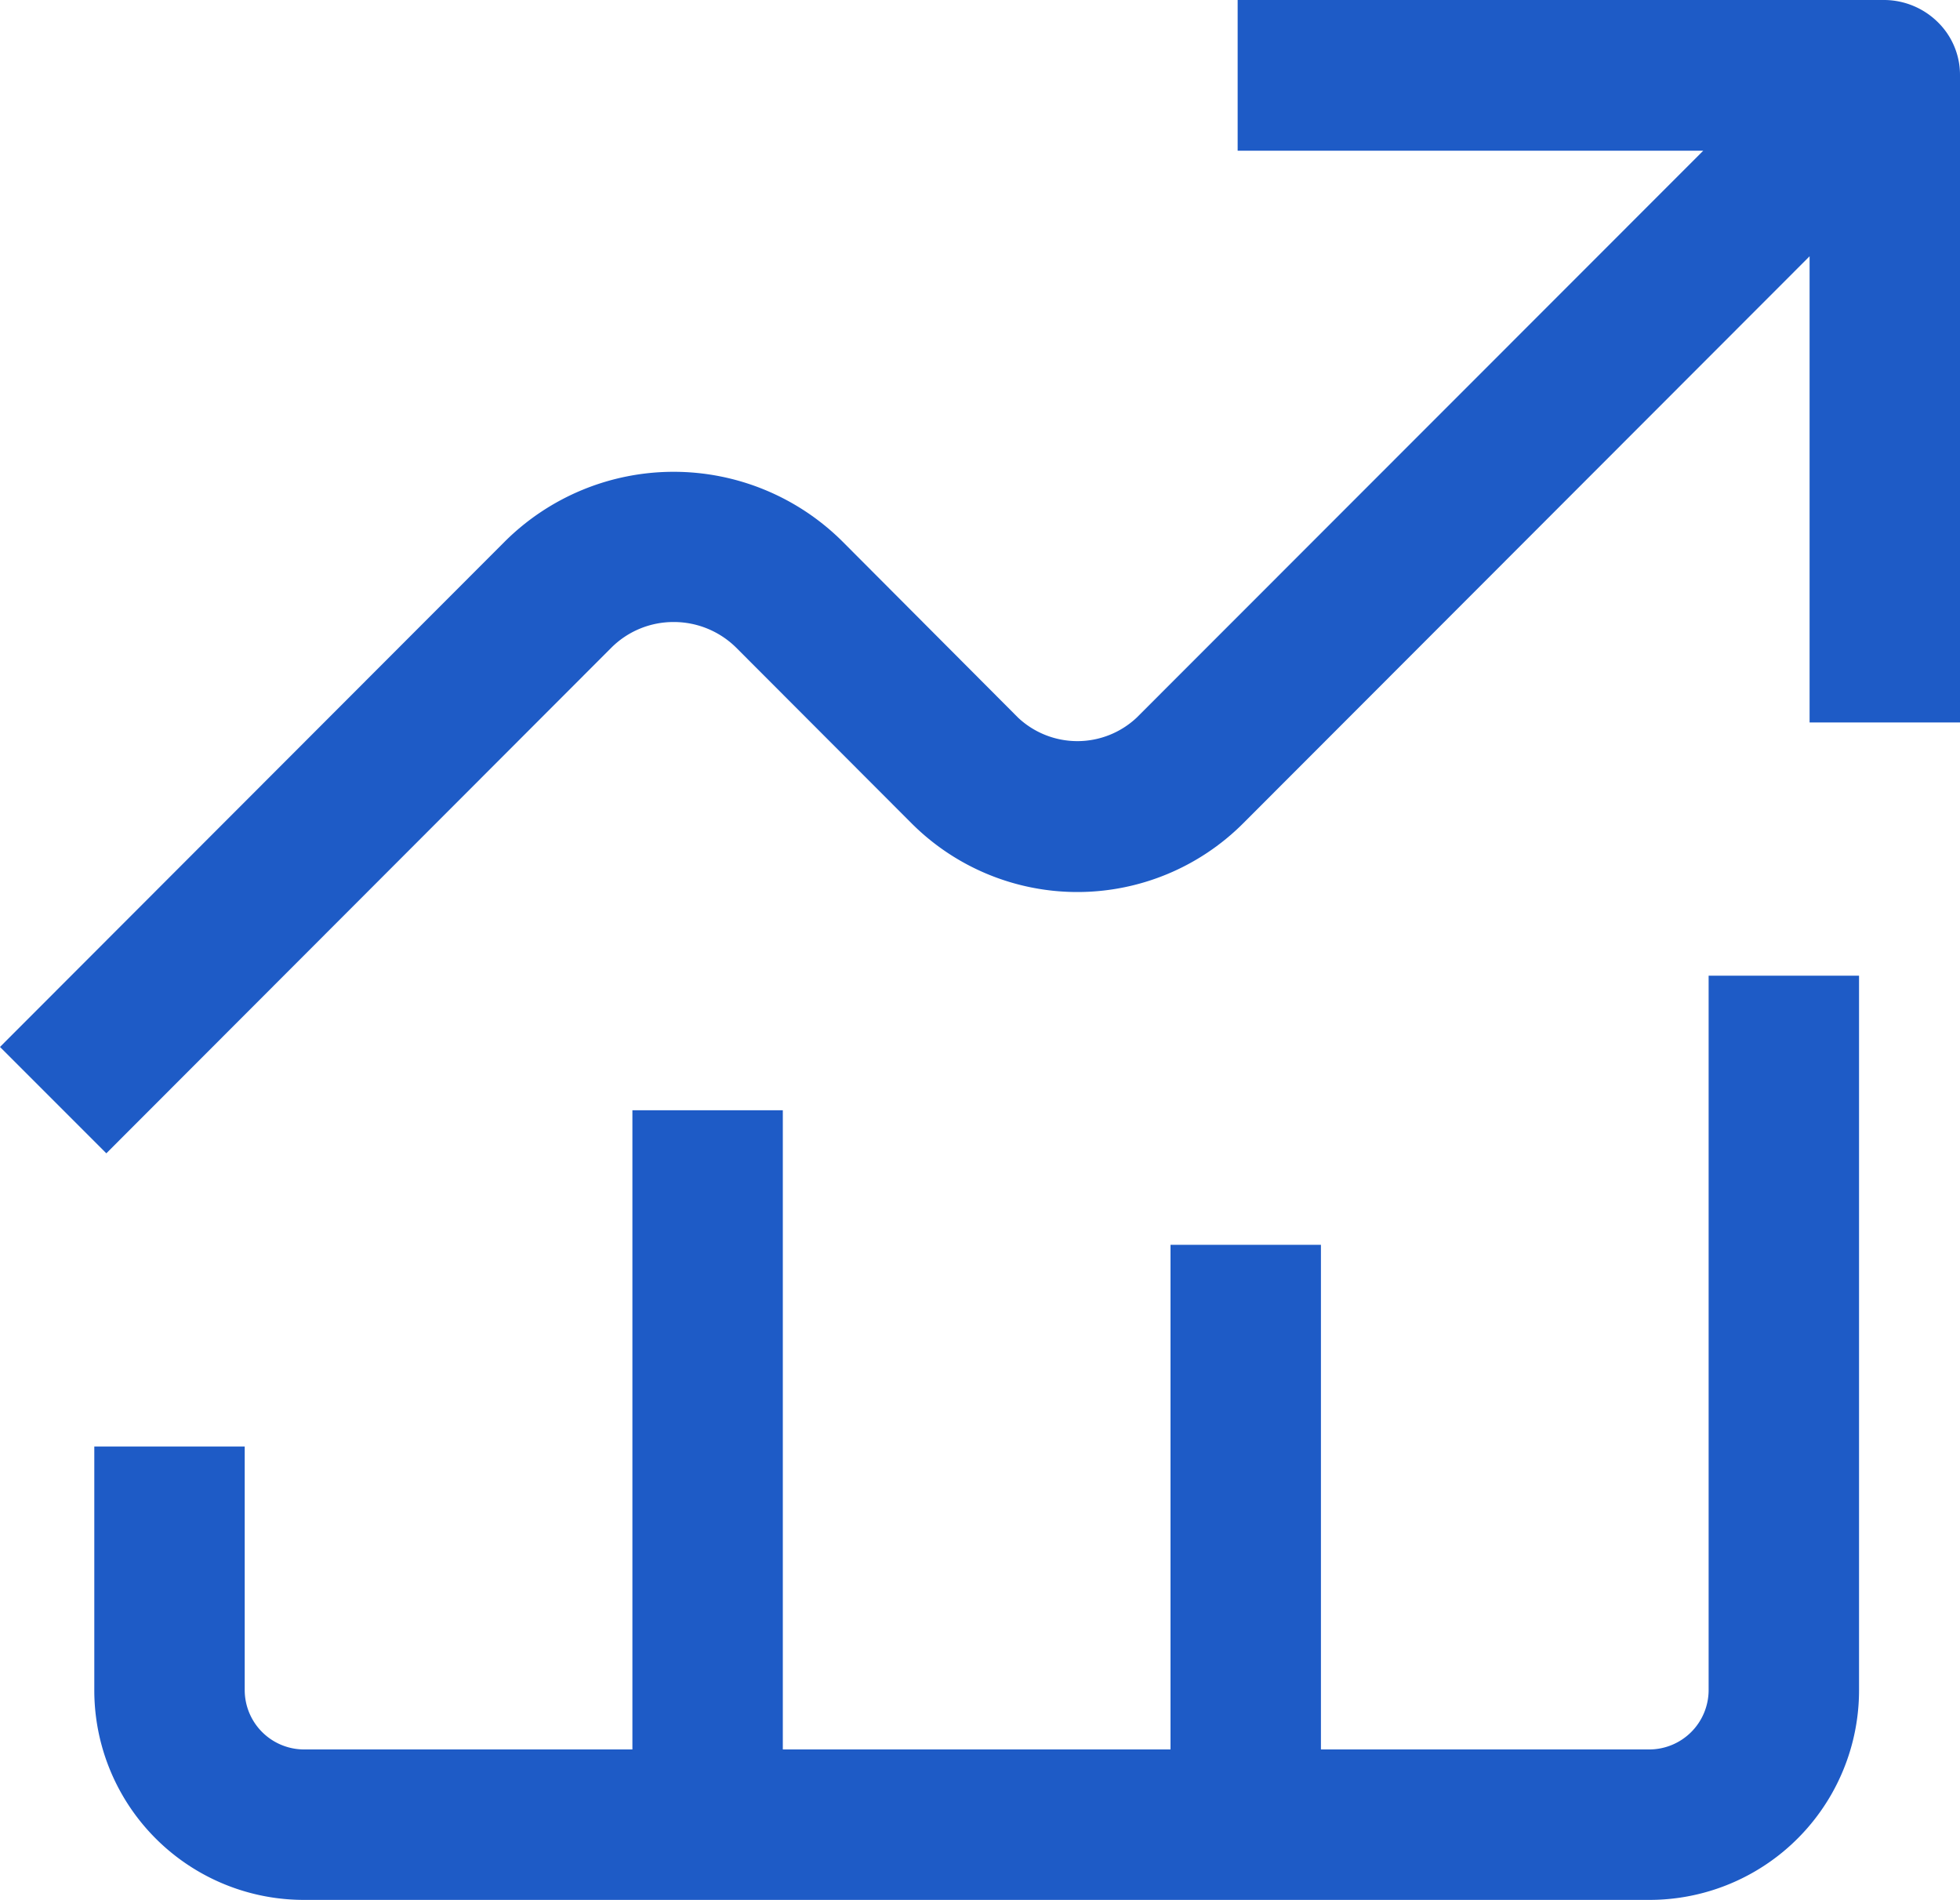
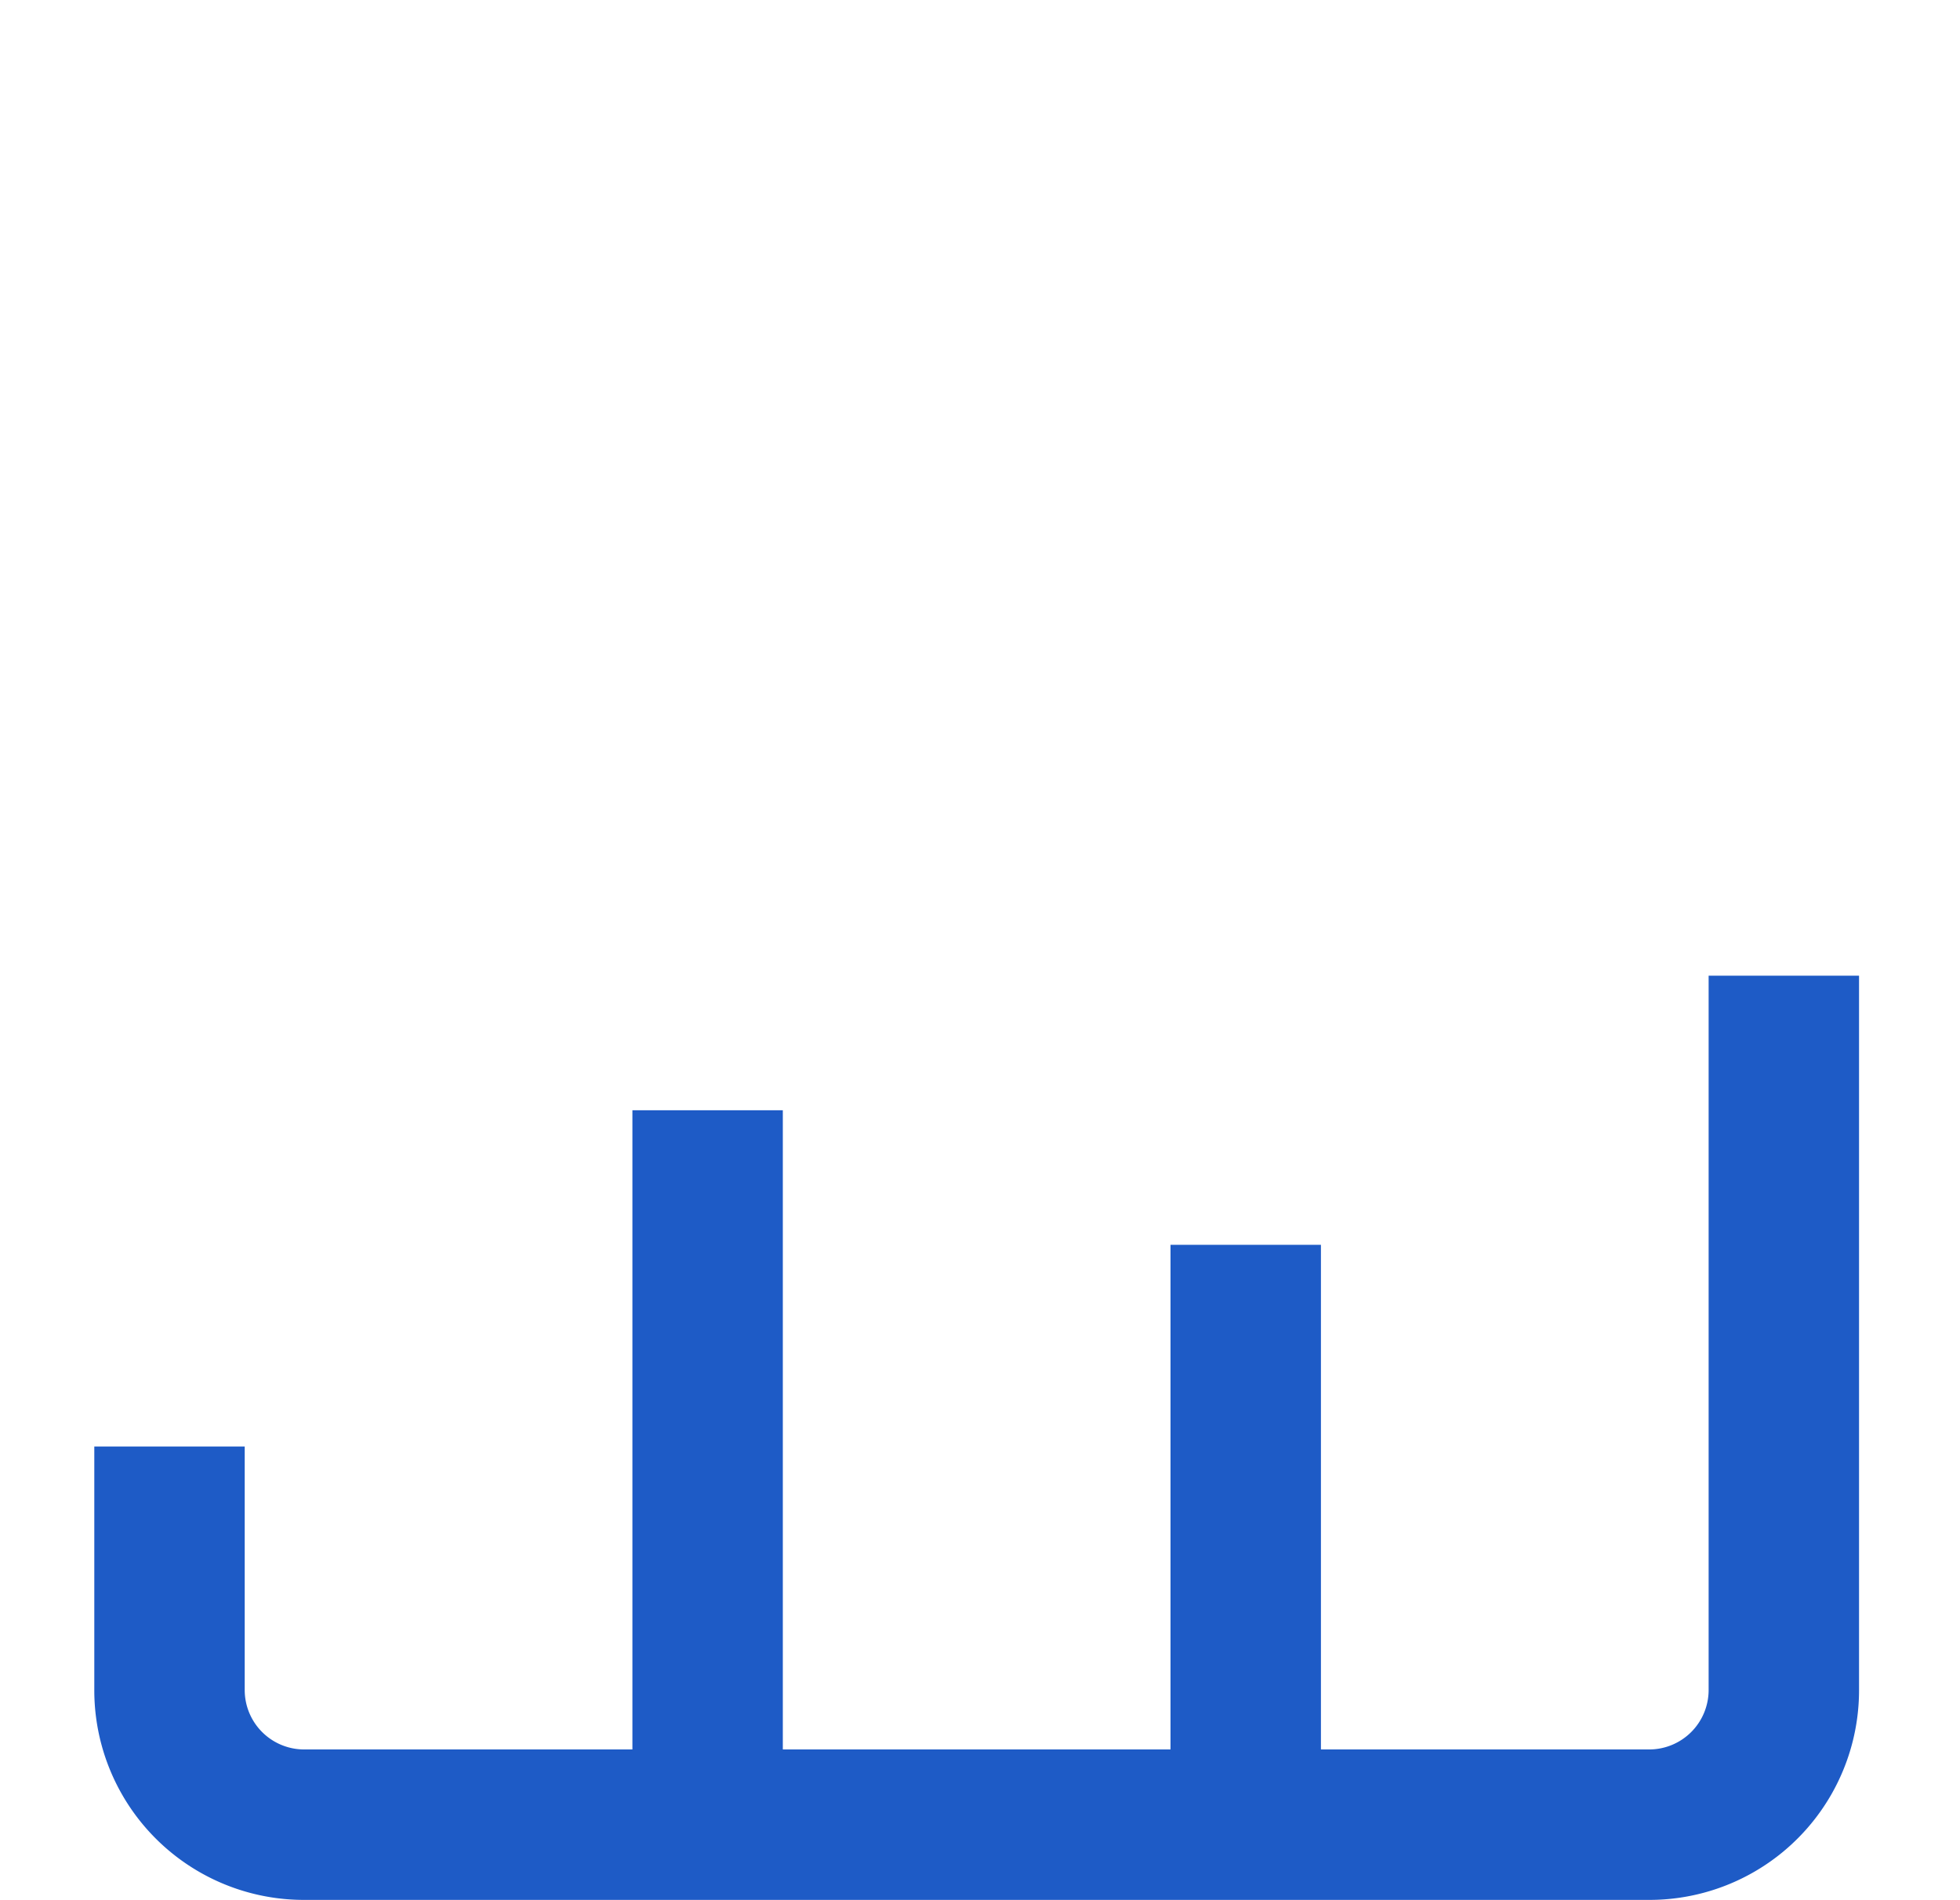
<svg xmlns="http://www.w3.org/2000/svg" viewBox="0 0 76.49 74.13">
  <defs>
    <style>.cls-1{fill:#1e5bc6;}</style>
  </defs>
  <g id="Calque_2" data-name="Calque 2">
    <g id="SOLUTIONS-1">
-       <path class="cls-1" d="M76.49,2.94V28.19H70.62V10L48.51,32.13a9.15,9.15,0,0,1-12.93,0l-6.85-6.86a3.46,3.46,0,0,0-2.43-1,3.43,3.43,0,0,0-2.44,1L4.15,45,0,40.85,19.7,21.13a9.34,9.34,0,0,1,13.18,0L39.73,28a3.38,3.38,0,0,0,4.63,0L66.47,5.88H48.3V0H73.55a3,3,0,0,1,2.08.87A2.88,2.88,0,0,1,76.49,2.94Z" />
      <path class="cls-1" d="M72.55,38.07V65.94a8.18,8.18,0,0,1-8.18,8.19H11.86a8.18,8.18,0,0,1-8.18-8.19v-9.5H9.55v9.5a2.32,2.32,0,0,0,2.31,2.32H24.68V43.32h5.87V68.26H45.68V48.57h5.87V68.26H64.37a2.32,2.32,0,0,0,2.31-2.32V38.07Z" />
    </g>
  </g>
</svg>